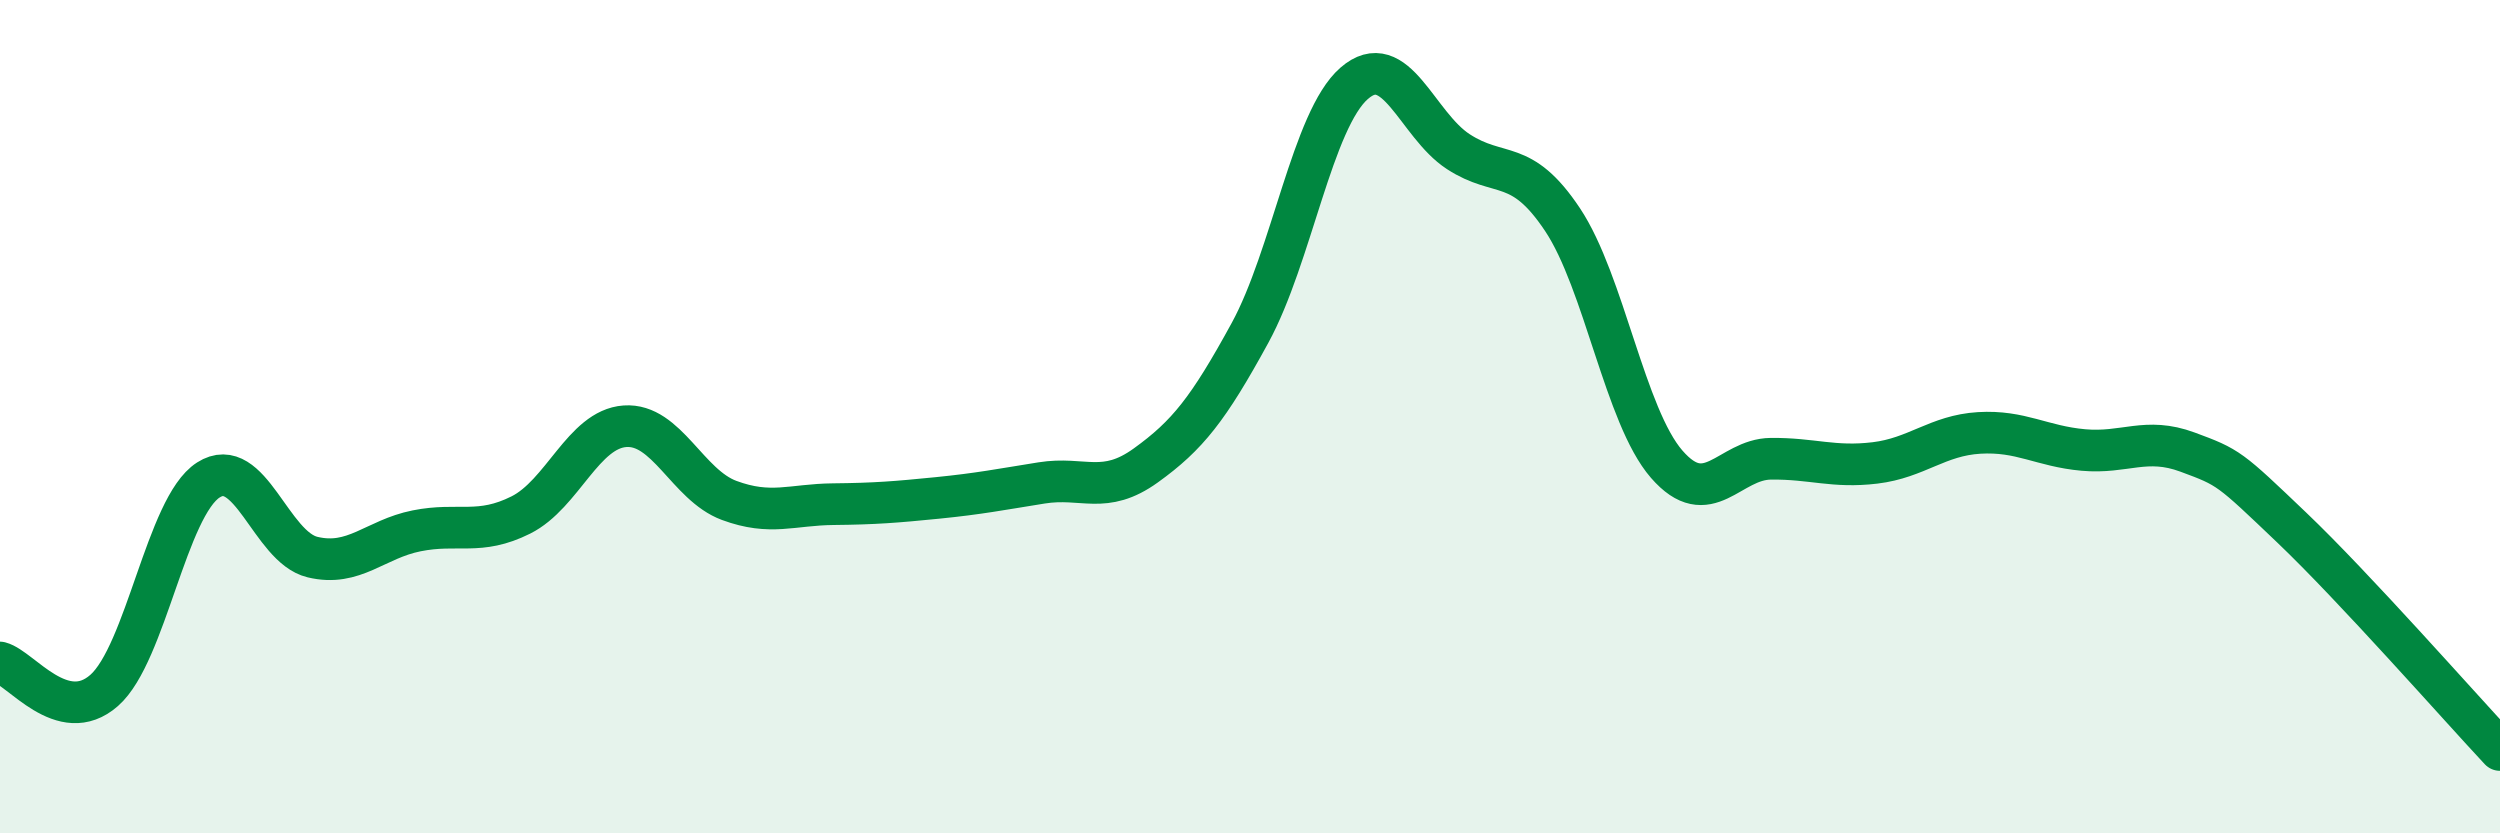
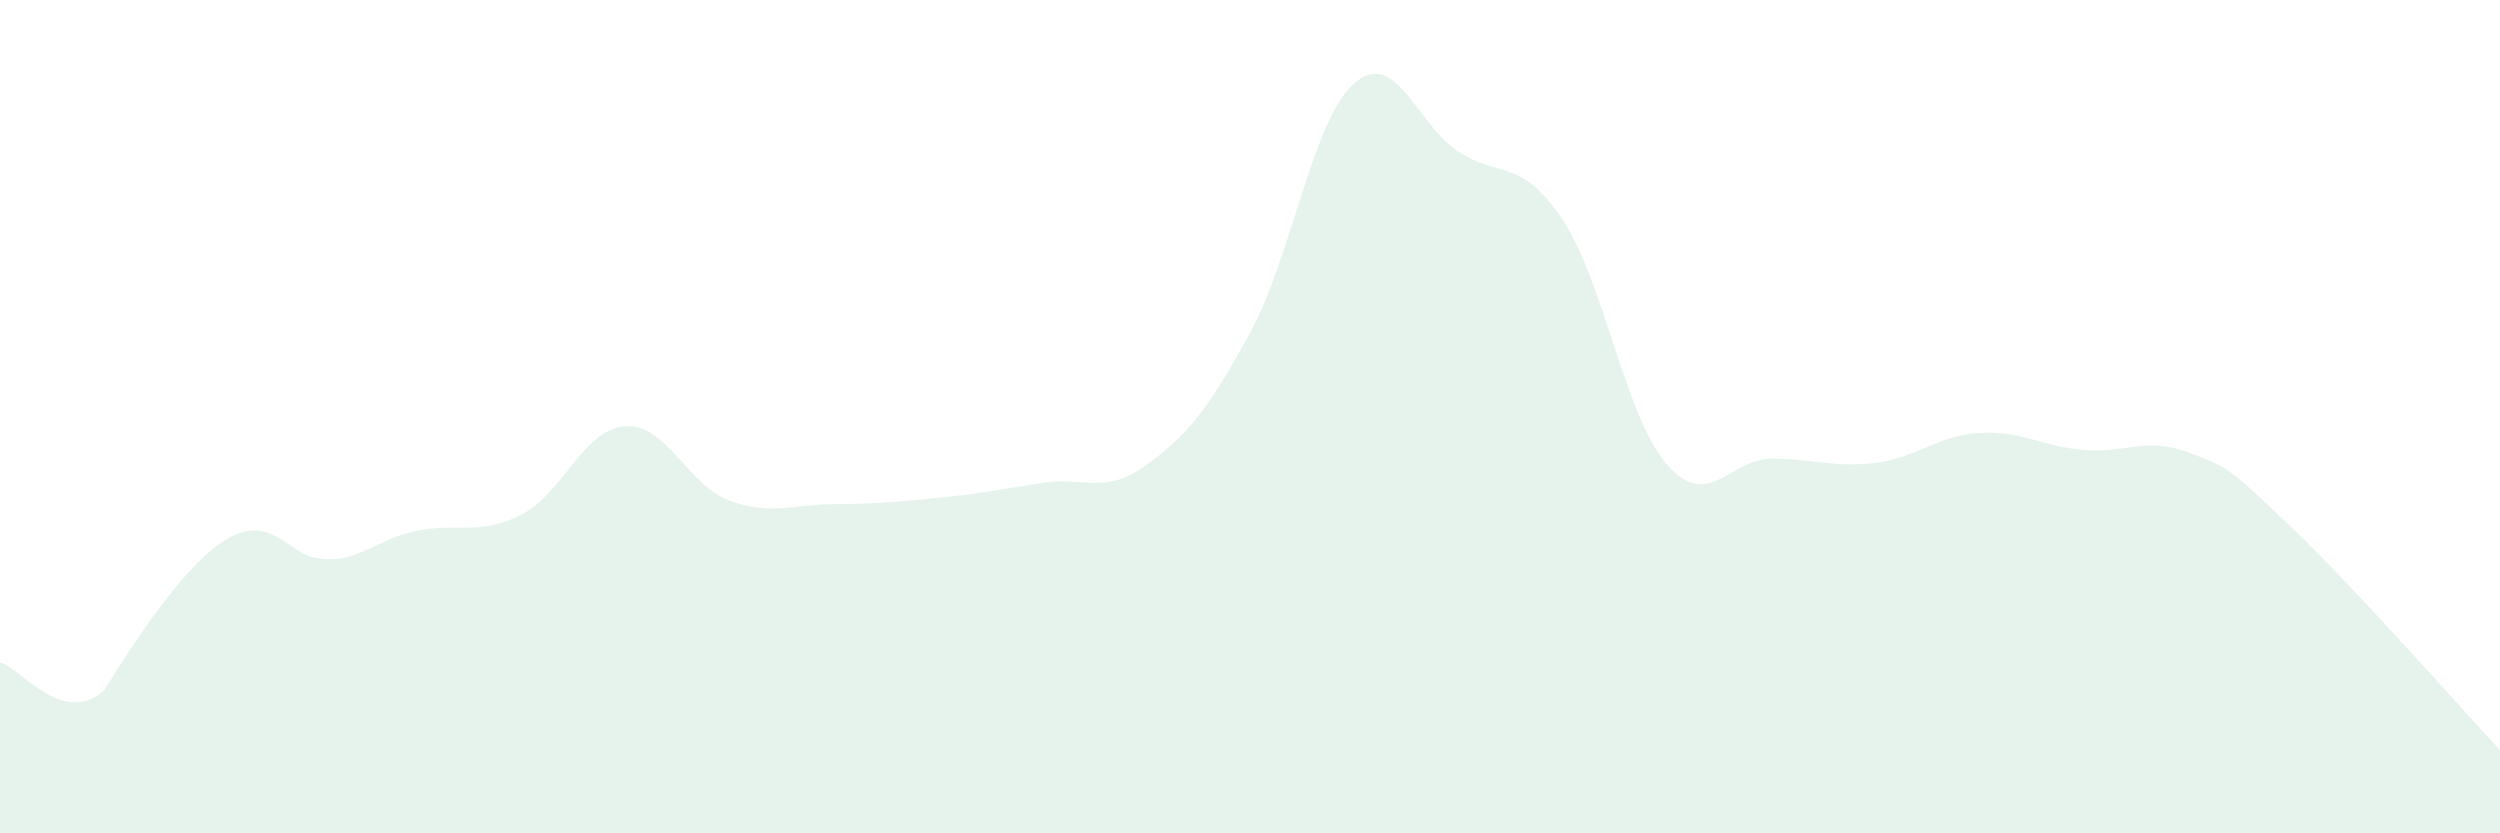
<svg xmlns="http://www.w3.org/2000/svg" width="60" height="20" viewBox="0 0 60 20">
-   <path d="M 0,15.9 C 0.5,16.03 1.5,17.45 2.5,16.57 C 3.5,15.69 4,12.16 5,11.52 C 6,10.88 6.5,13.13 7.5,13.37 C 8.5,13.61 9,12.94 10,12.74 C 11,12.54 11.5,12.86 12.5,12.36 C 13.5,11.86 14,10.3 15,10.23 C 16,10.16 16.5,11.64 17.5,12.01 C 18.5,12.38 19,12.11 20,12.1 C 21,12.09 21.5,12.05 22.5,11.95 C 23.5,11.85 24,11.75 25,11.59 C 26,11.43 26.5,11.89 27.5,11.17 C 28.5,10.45 29,9.82 30,7.99 C 31,6.16 31.5,2.87 32.5,2 C 33.5,1.13 34,2.99 35,3.64 C 36,4.29 36.5,3.77 37.5,5.27 C 38.5,6.77 39,9.99 40,11.14 C 41,12.29 41.5,11.02 42.5,11.01 C 43.5,11 44,11.23 45,11.11 C 46,10.99 46.5,10.45 47.5,10.39 C 48.5,10.33 49,10.71 50,10.8 C 51,10.89 51.5,10.48 52.5,10.85 C 53.5,11.22 53.5,11.23 55,12.66 C 56.5,14.09 59,16.93 60,18L60 20L0 20Z" fill="#008740" opacity="0.1" stroke-linecap="round" stroke-linejoin="round" />
-   <path d="M 0,15.9 C 0.5,16.03 1.5,17.45 2.5,16.57 C 3.5,15.69 4,12.16 5,11.52 C 6,10.88 6.5,13.13 7.5,13.37 C 8.5,13.61 9,12.94 10,12.74 C 11,12.54 11.5,12.86 12.5,12.36 C 13.5,11.86 14,10.3 15,10.23 C 16,10.16 16.5,11.64 17.5,12.01 C 18.5,12.38 19,12.11 20,12.1 C 21,12.09 21.5,12.05 22.5,11.95 C 23.5,11.85 24,11.75 25,11.59 C 26,11.43 26.5,11.89 27.5,11.17 C 28.5,10.45 29,9.82 30,7.99 C 31,6.16 31.5,2.87 32.5,2 C 33.5,1.13 34,2.99 35,3.64 C 36,4.29 36.5,3.77 37.5,5.27 C 38.5,6.77 39,9.99 40,11.14 C 41,12.29 41.5,11.02 42.5,11.01 C 43.5,11 44,11.23 45,11.11 C 46,10.99 46.5,10.45 47.5,10.39 C 48.5,10.33 49,10.71 50,10.8 C 51,10.89 51.5,10.48 52.5,10.85 C 53.5,11.22 53.5,11.23 55,12.66 C 56.5,14.09 59,16.93 60,18" stroke="#008740" stroke-width="1" fill="none" stroke-linecap="round" stroke-linejoin="round" />
+   <path d="M 0,15.9 C 0.5,16.03 1.5,17.45 2.5,16.57 C 6,10.88 6.5,13.13 7.5,13.37 C 8.5,13.61 9,12.94 10,12.74 C 11,12.54 11.5,12.86 12.5,12.36 C 13.5,11.86 14,10.3 15,10.23 C 16,10.16 16.5,11.64 17.5,12.01 C 18.5,12.38 19,12.11 20,12.1 C 21,12.09 21.5,12.05 22.5,11.95 C 23.5,11.85 24,11.75 25,11.59 C 26,11.43 26.5,11.89 27.5,11.17 C 28.5,10.45 29,9.82 30,7.99 C 31,6.16 31.5,2.87 32.5,2 C 33.5,1.13 34,2.99 35,3.64 C 36,4.29 36.5,3.77 37.5,5.27 C 38.5,6.77 39,9.99 40,11.14 C 41,12.29 41.5,11.02 42.5,11.01 C 43.5,11 44,11.23 45,11.11 C 46,10.99 46.5,10.45 47.5,10.39 C 48.5,10.33 49,10.71 50,10.8 C 51,10.89 51.5,10.48 52.5,10.85 C 53.5,11.22 53.5,11.23 55,12.66 C 56.5,14.09 59,16.93 60,18L60 20L0 20Z" fill="#008740" opacity="0.1" stroke-linecap="round" stroke-linejoin="round" />
</svg>